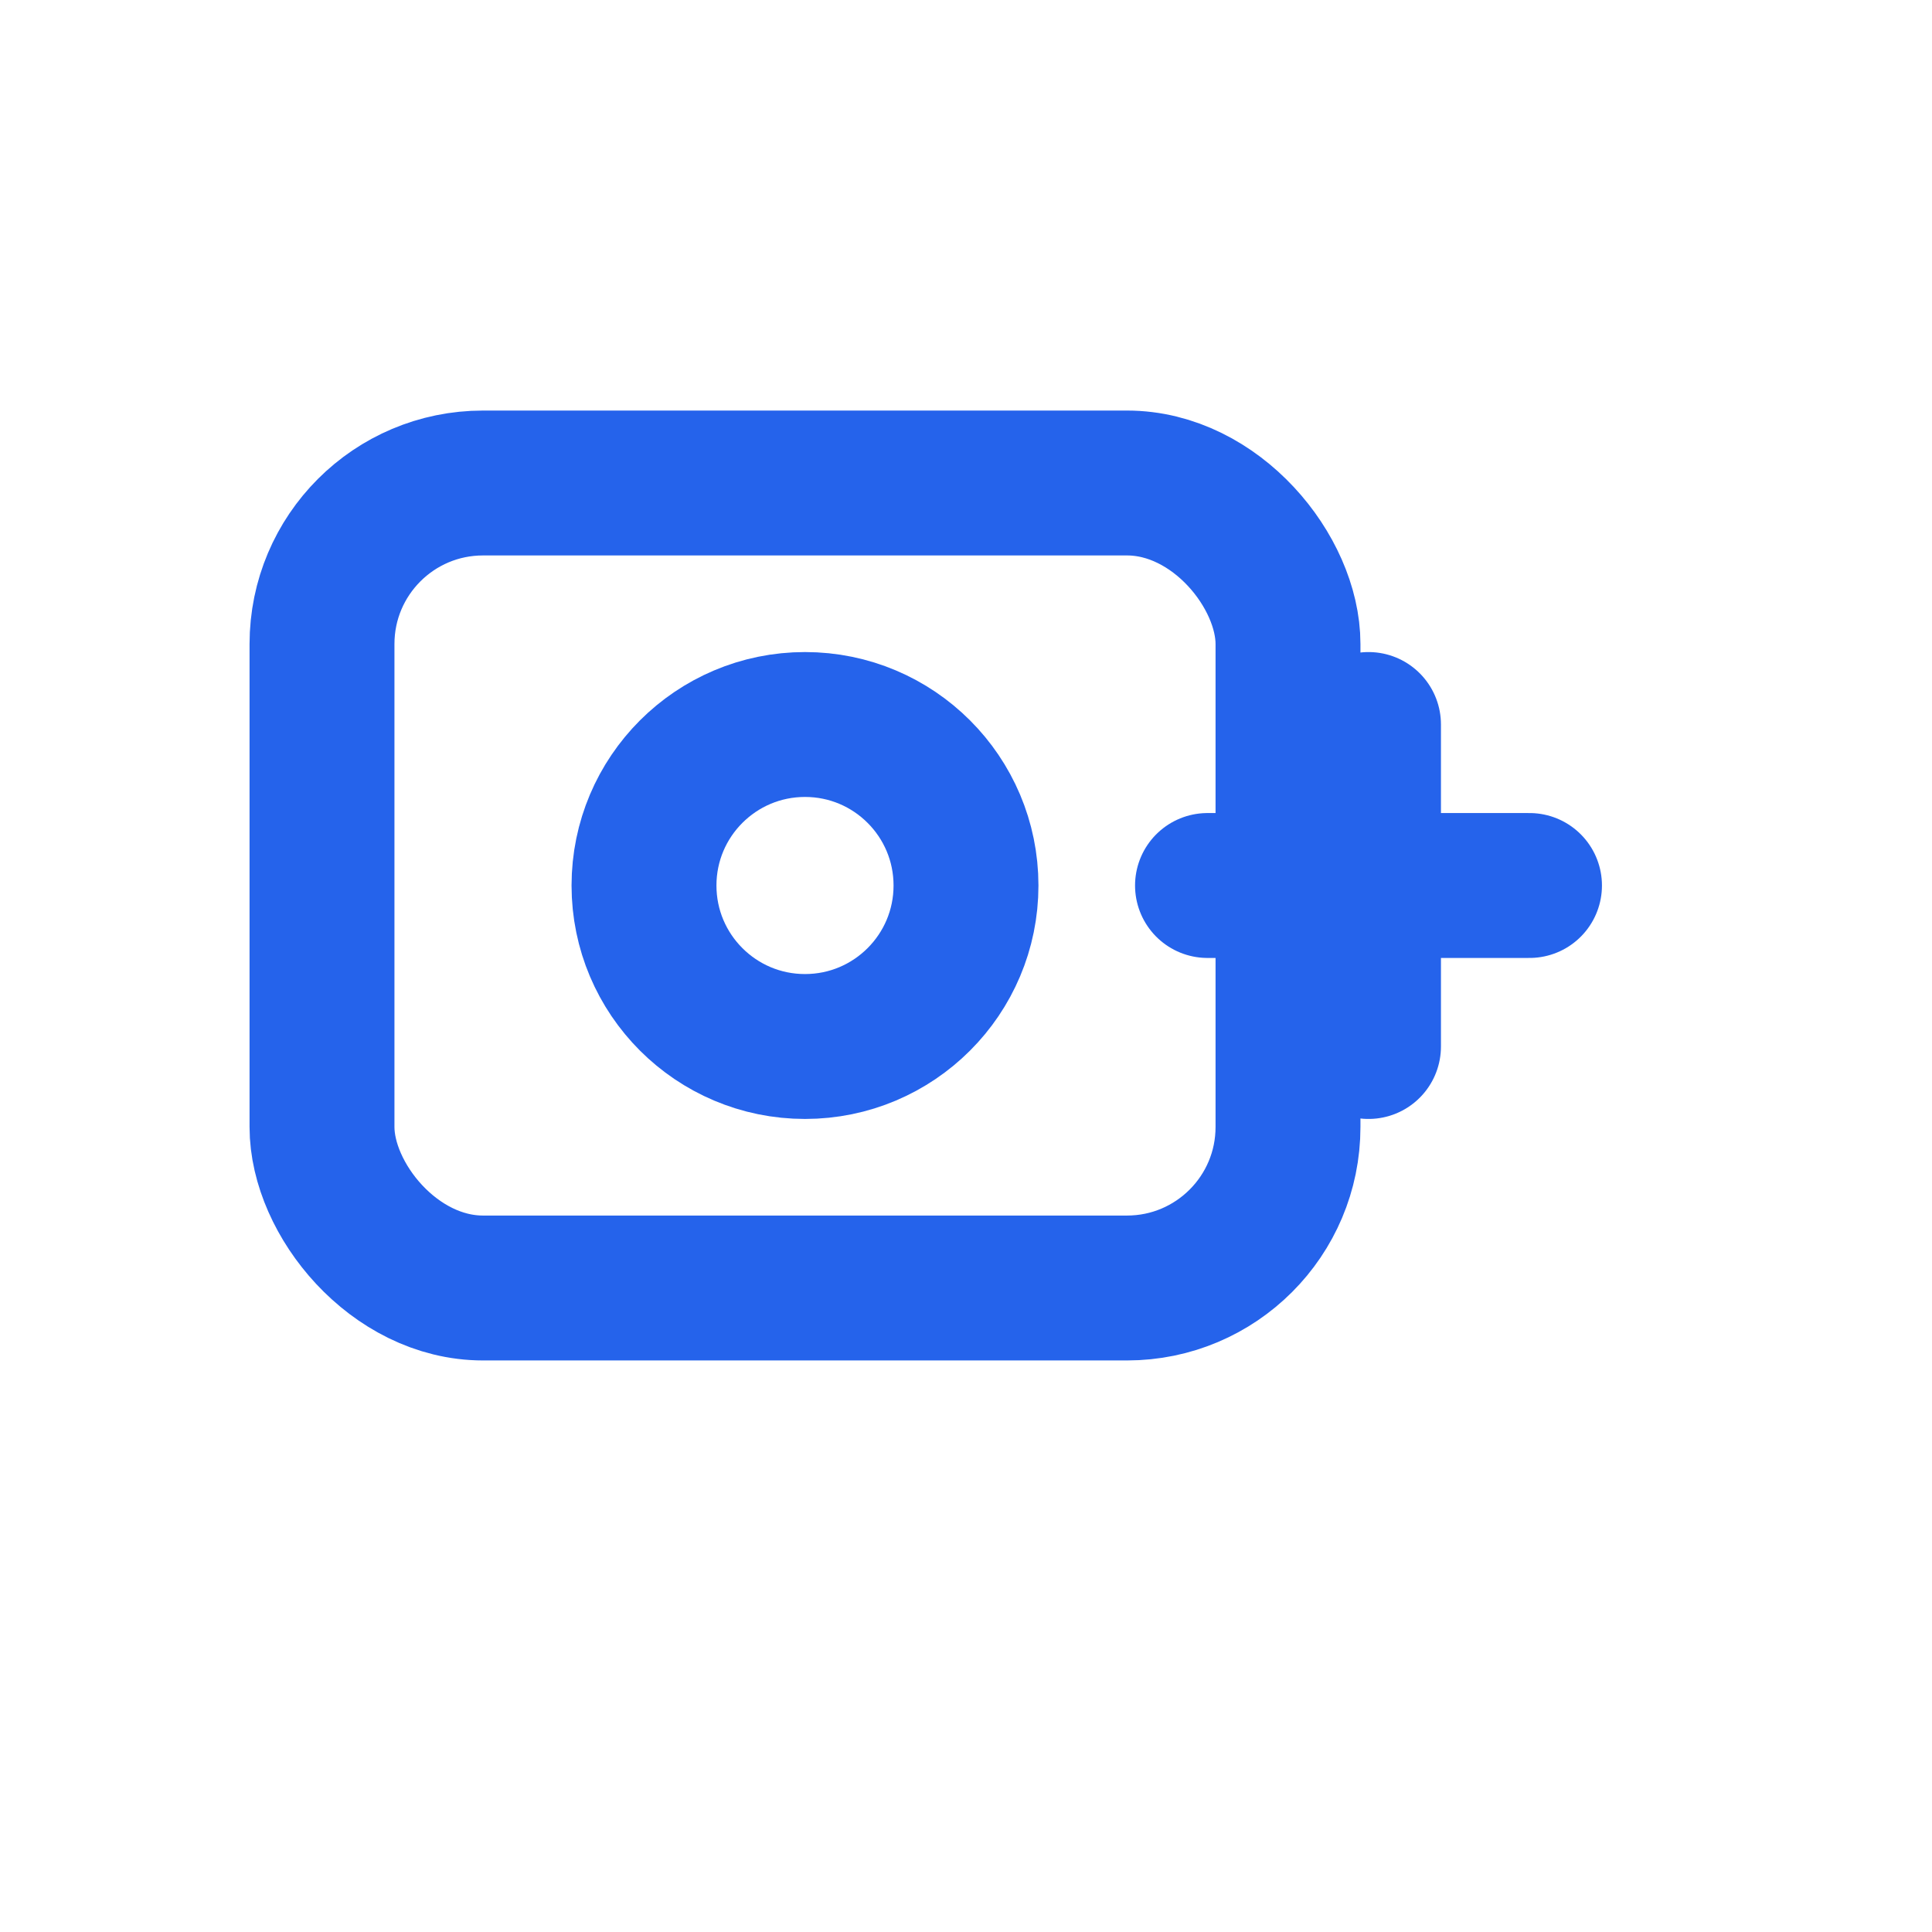
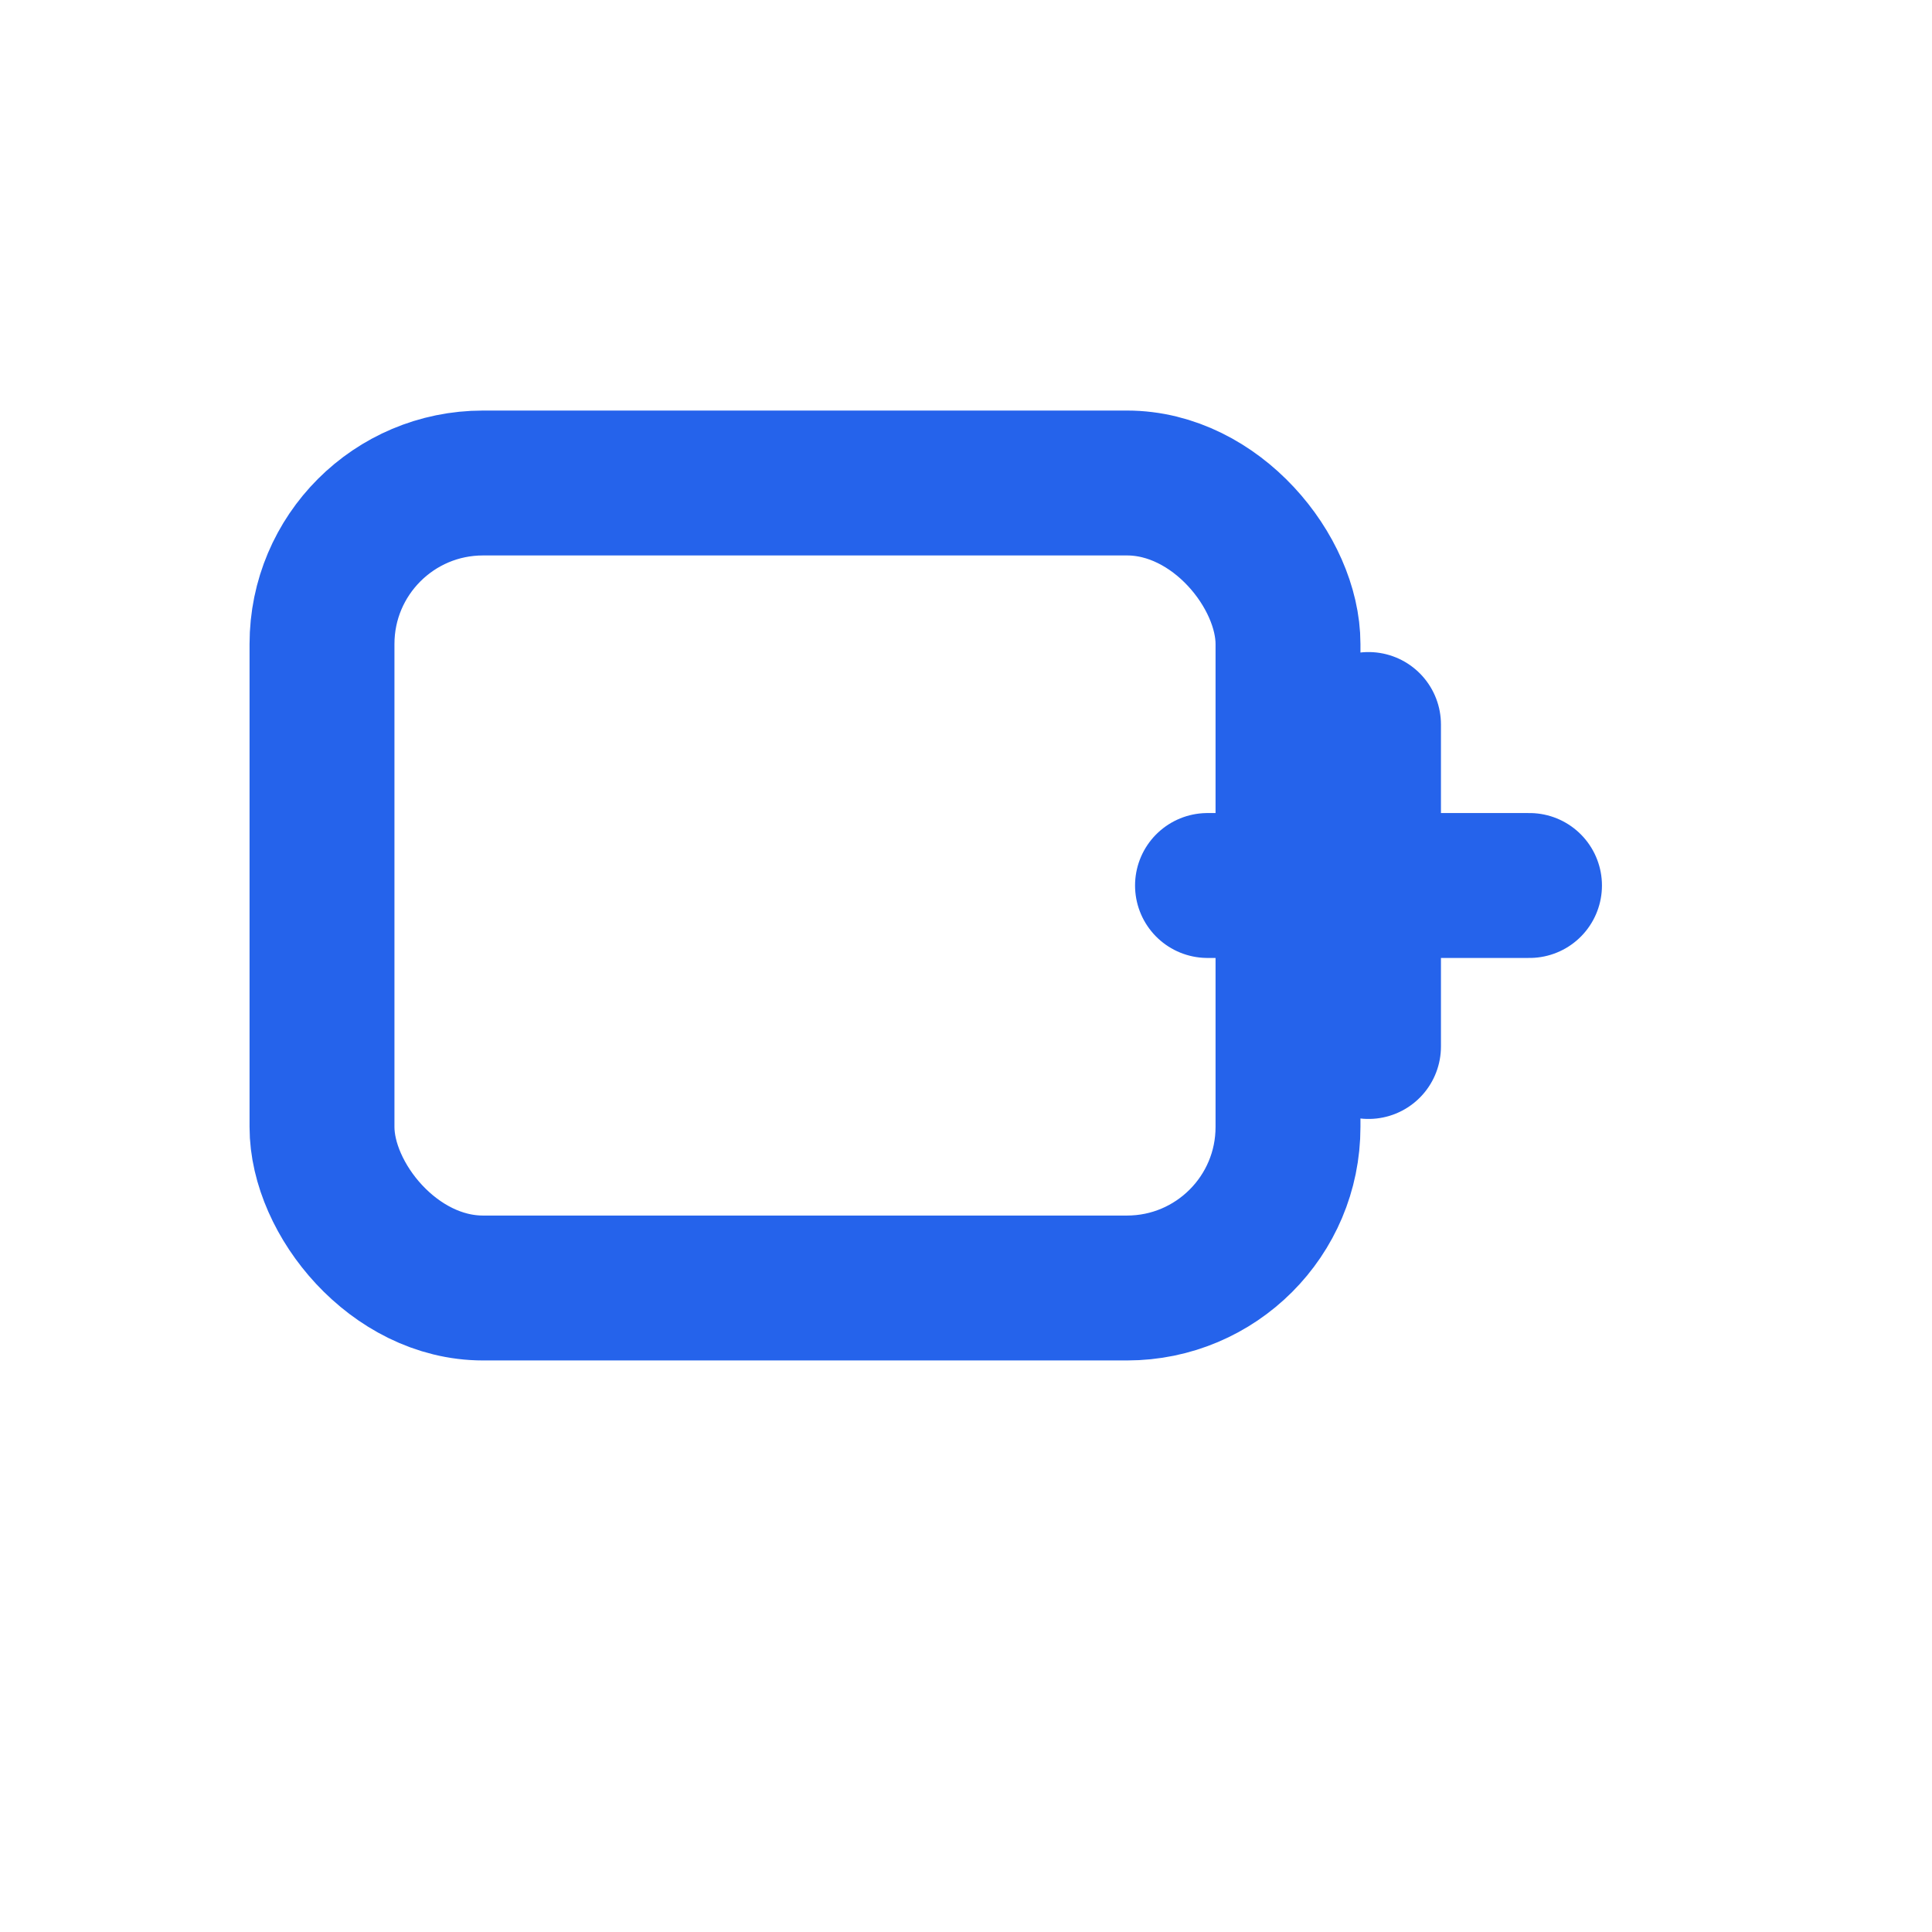
<svg xmlns="http://www.w3.org/2000/svg" width="40" height="40" viewBox="0 0 24 24" fill="none" stroke="#2563EB" stroke-width="1.8" stroke-linecap="round" stroke-linejoin="round">
  <rect x="4" y="6" width="12" height="10" rx="2" />
-   <circle cx="10" cy="11" r="2" />
  <line x1="17" y1="9" x2="17" y2="13" />
  <line x1="15" y1="11" x2="19" y2="11" />
</svg>